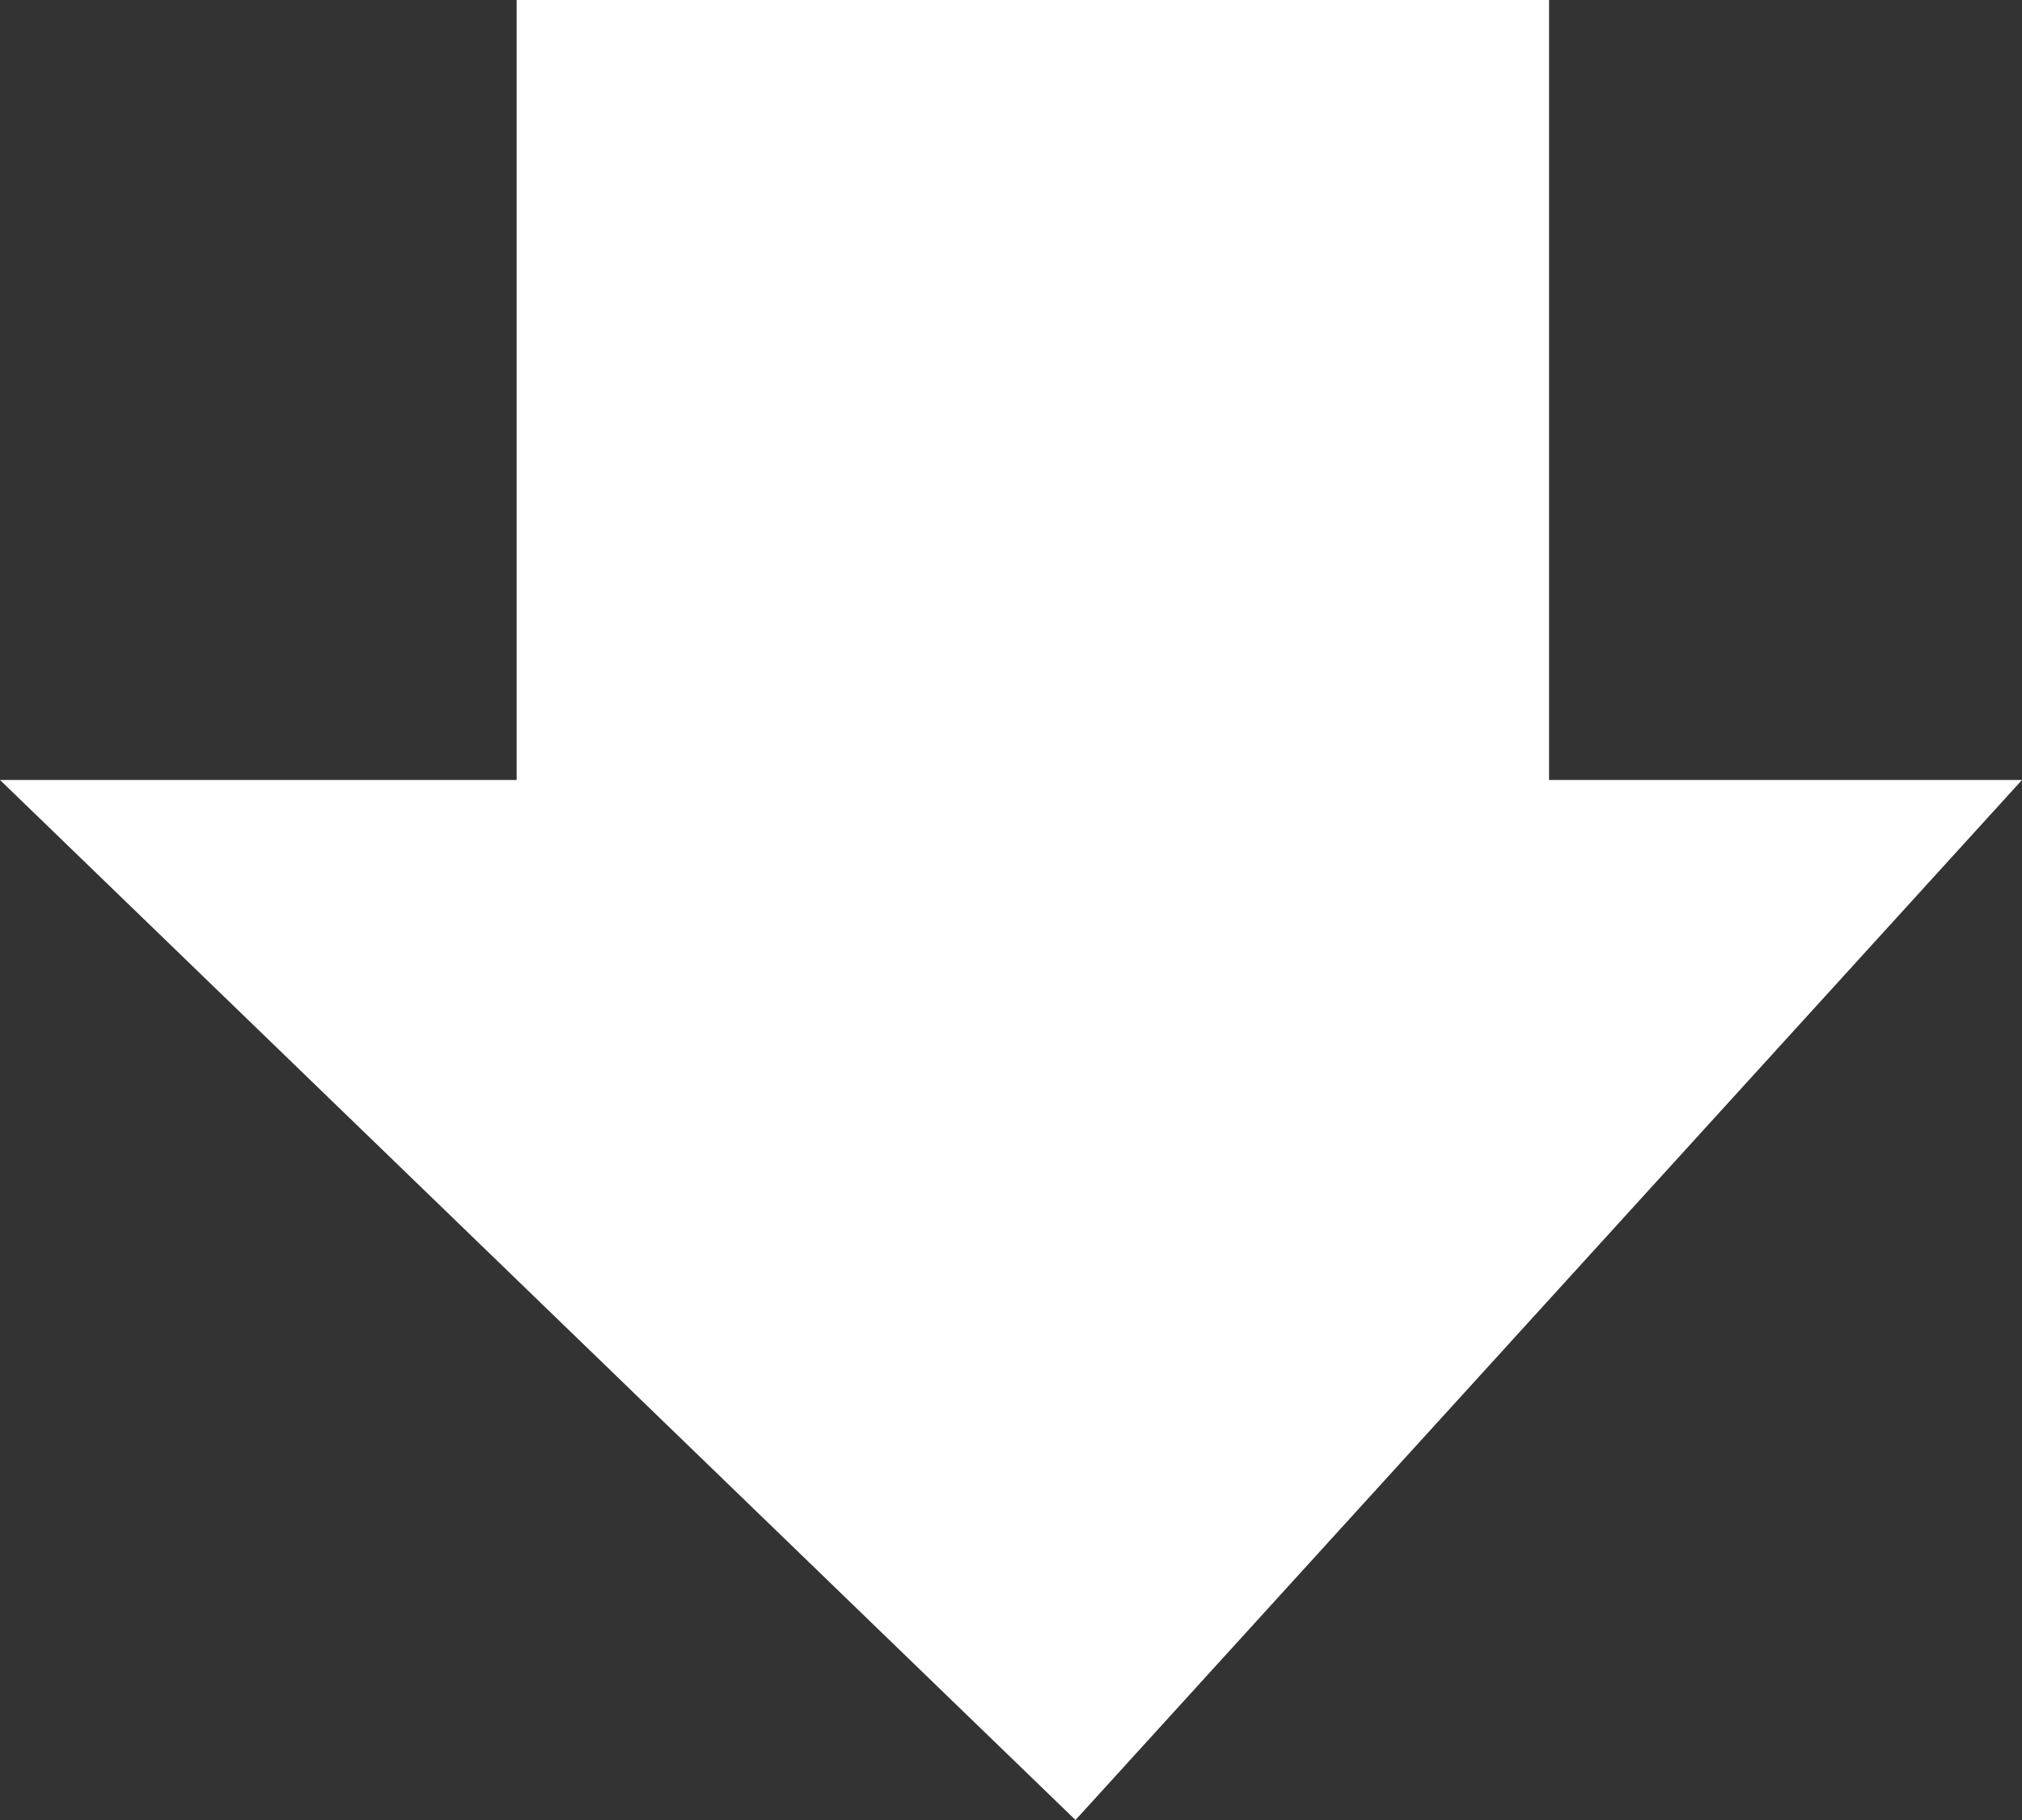
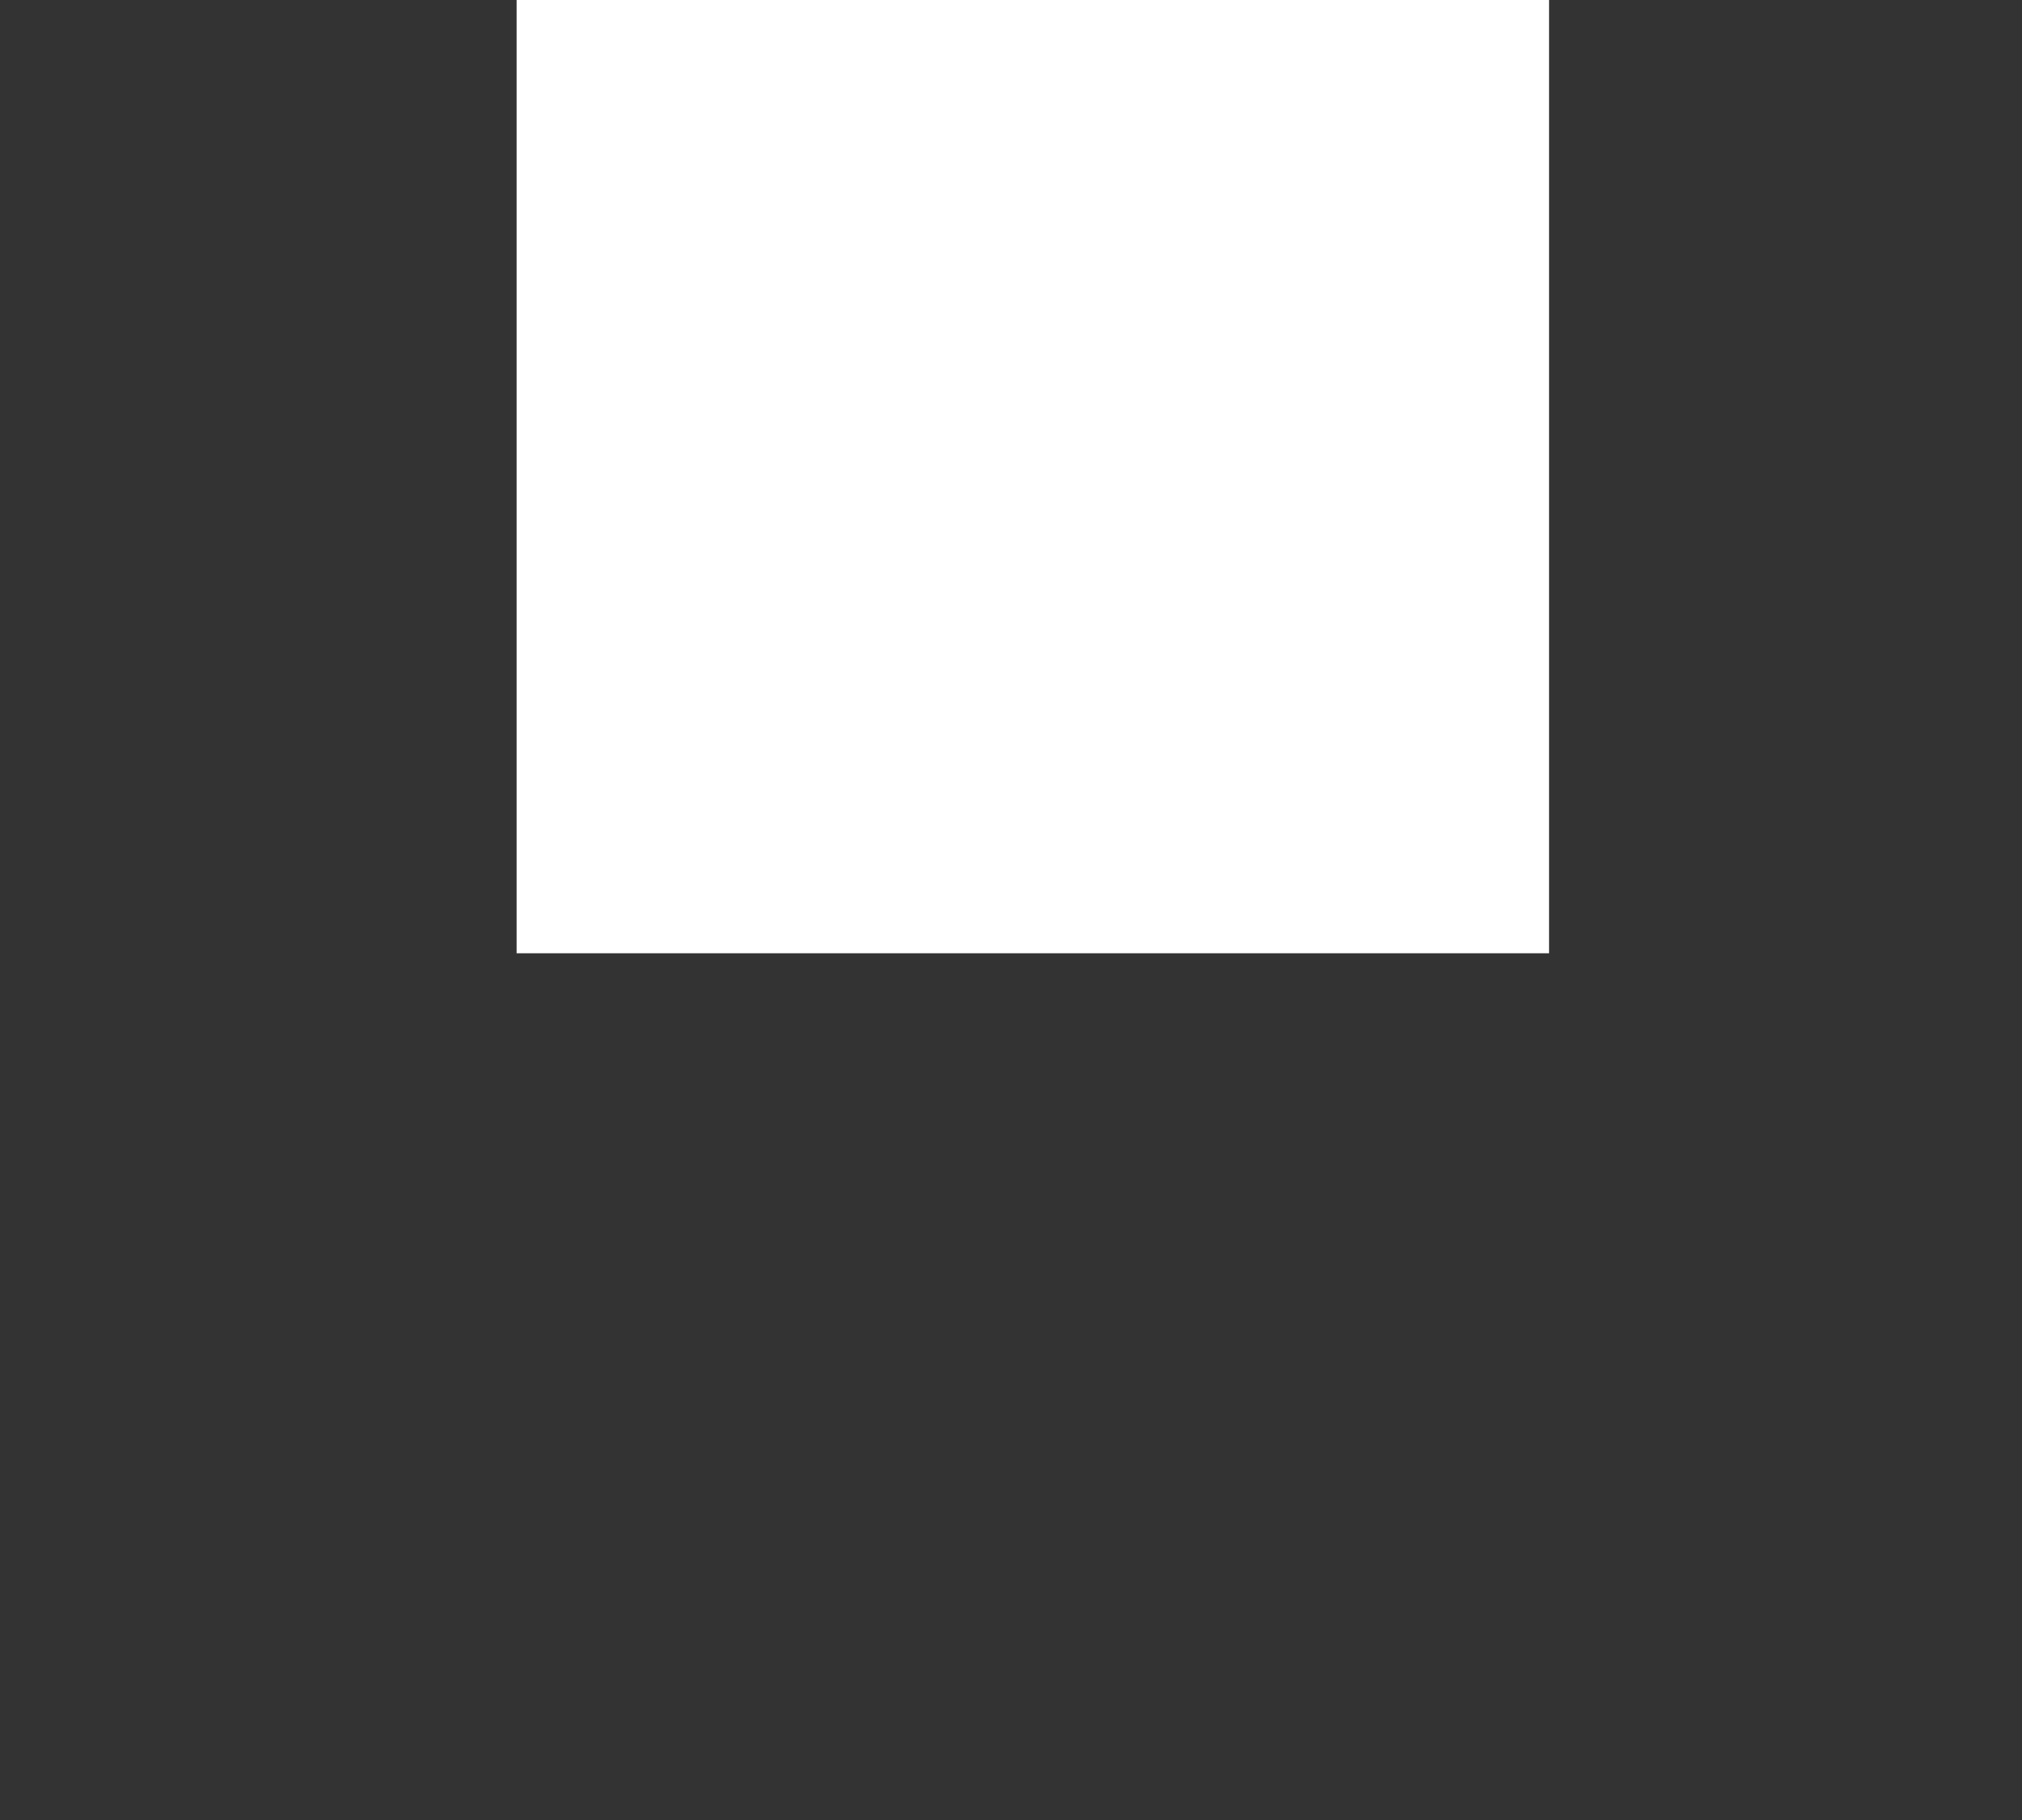
<svg xmlns="http://www.w3.org/2000/svg" width="10" height="9" viewBox="0 0 10 9" fill="none">
  <rect x="0" y="0" width="10" height="9" fill="#333333" stroke="none" />
  <rect x="2.555" width="5.106" height="4.714" fill="white" />
-   <path d="M0 3.857H2.553H10L5.319 9L0 3.857Z" fill="white" />
</svg>